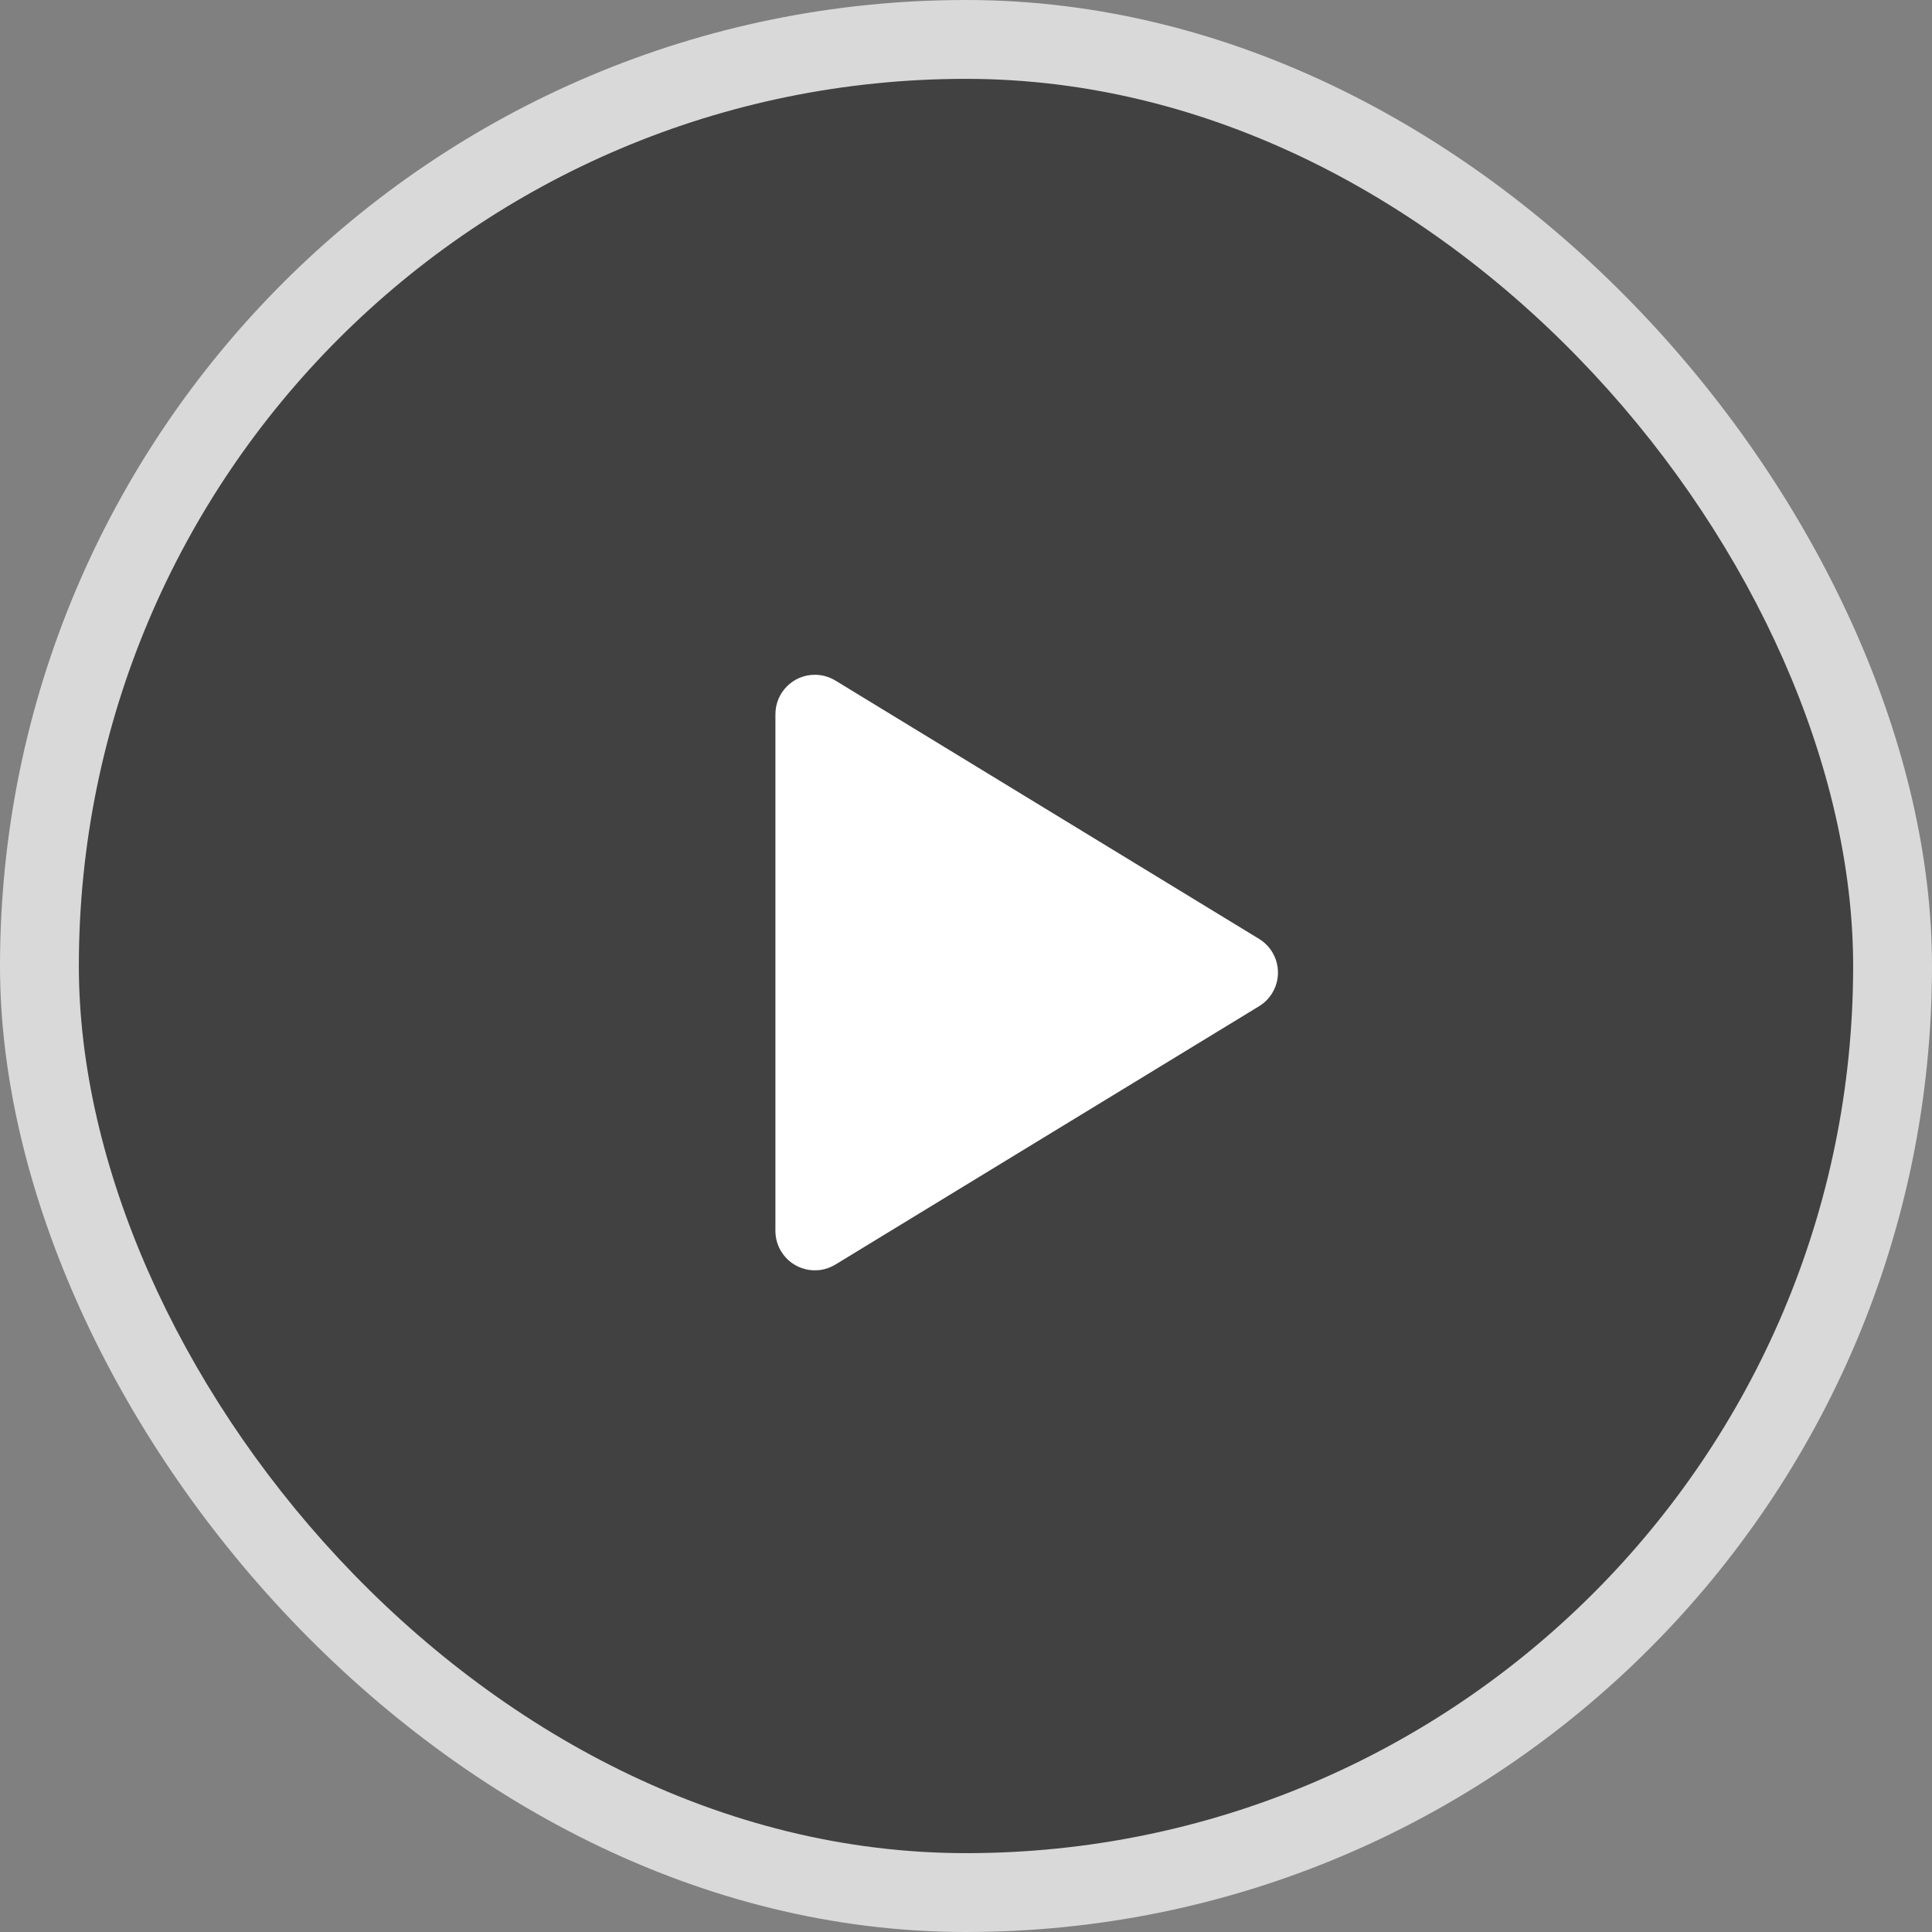
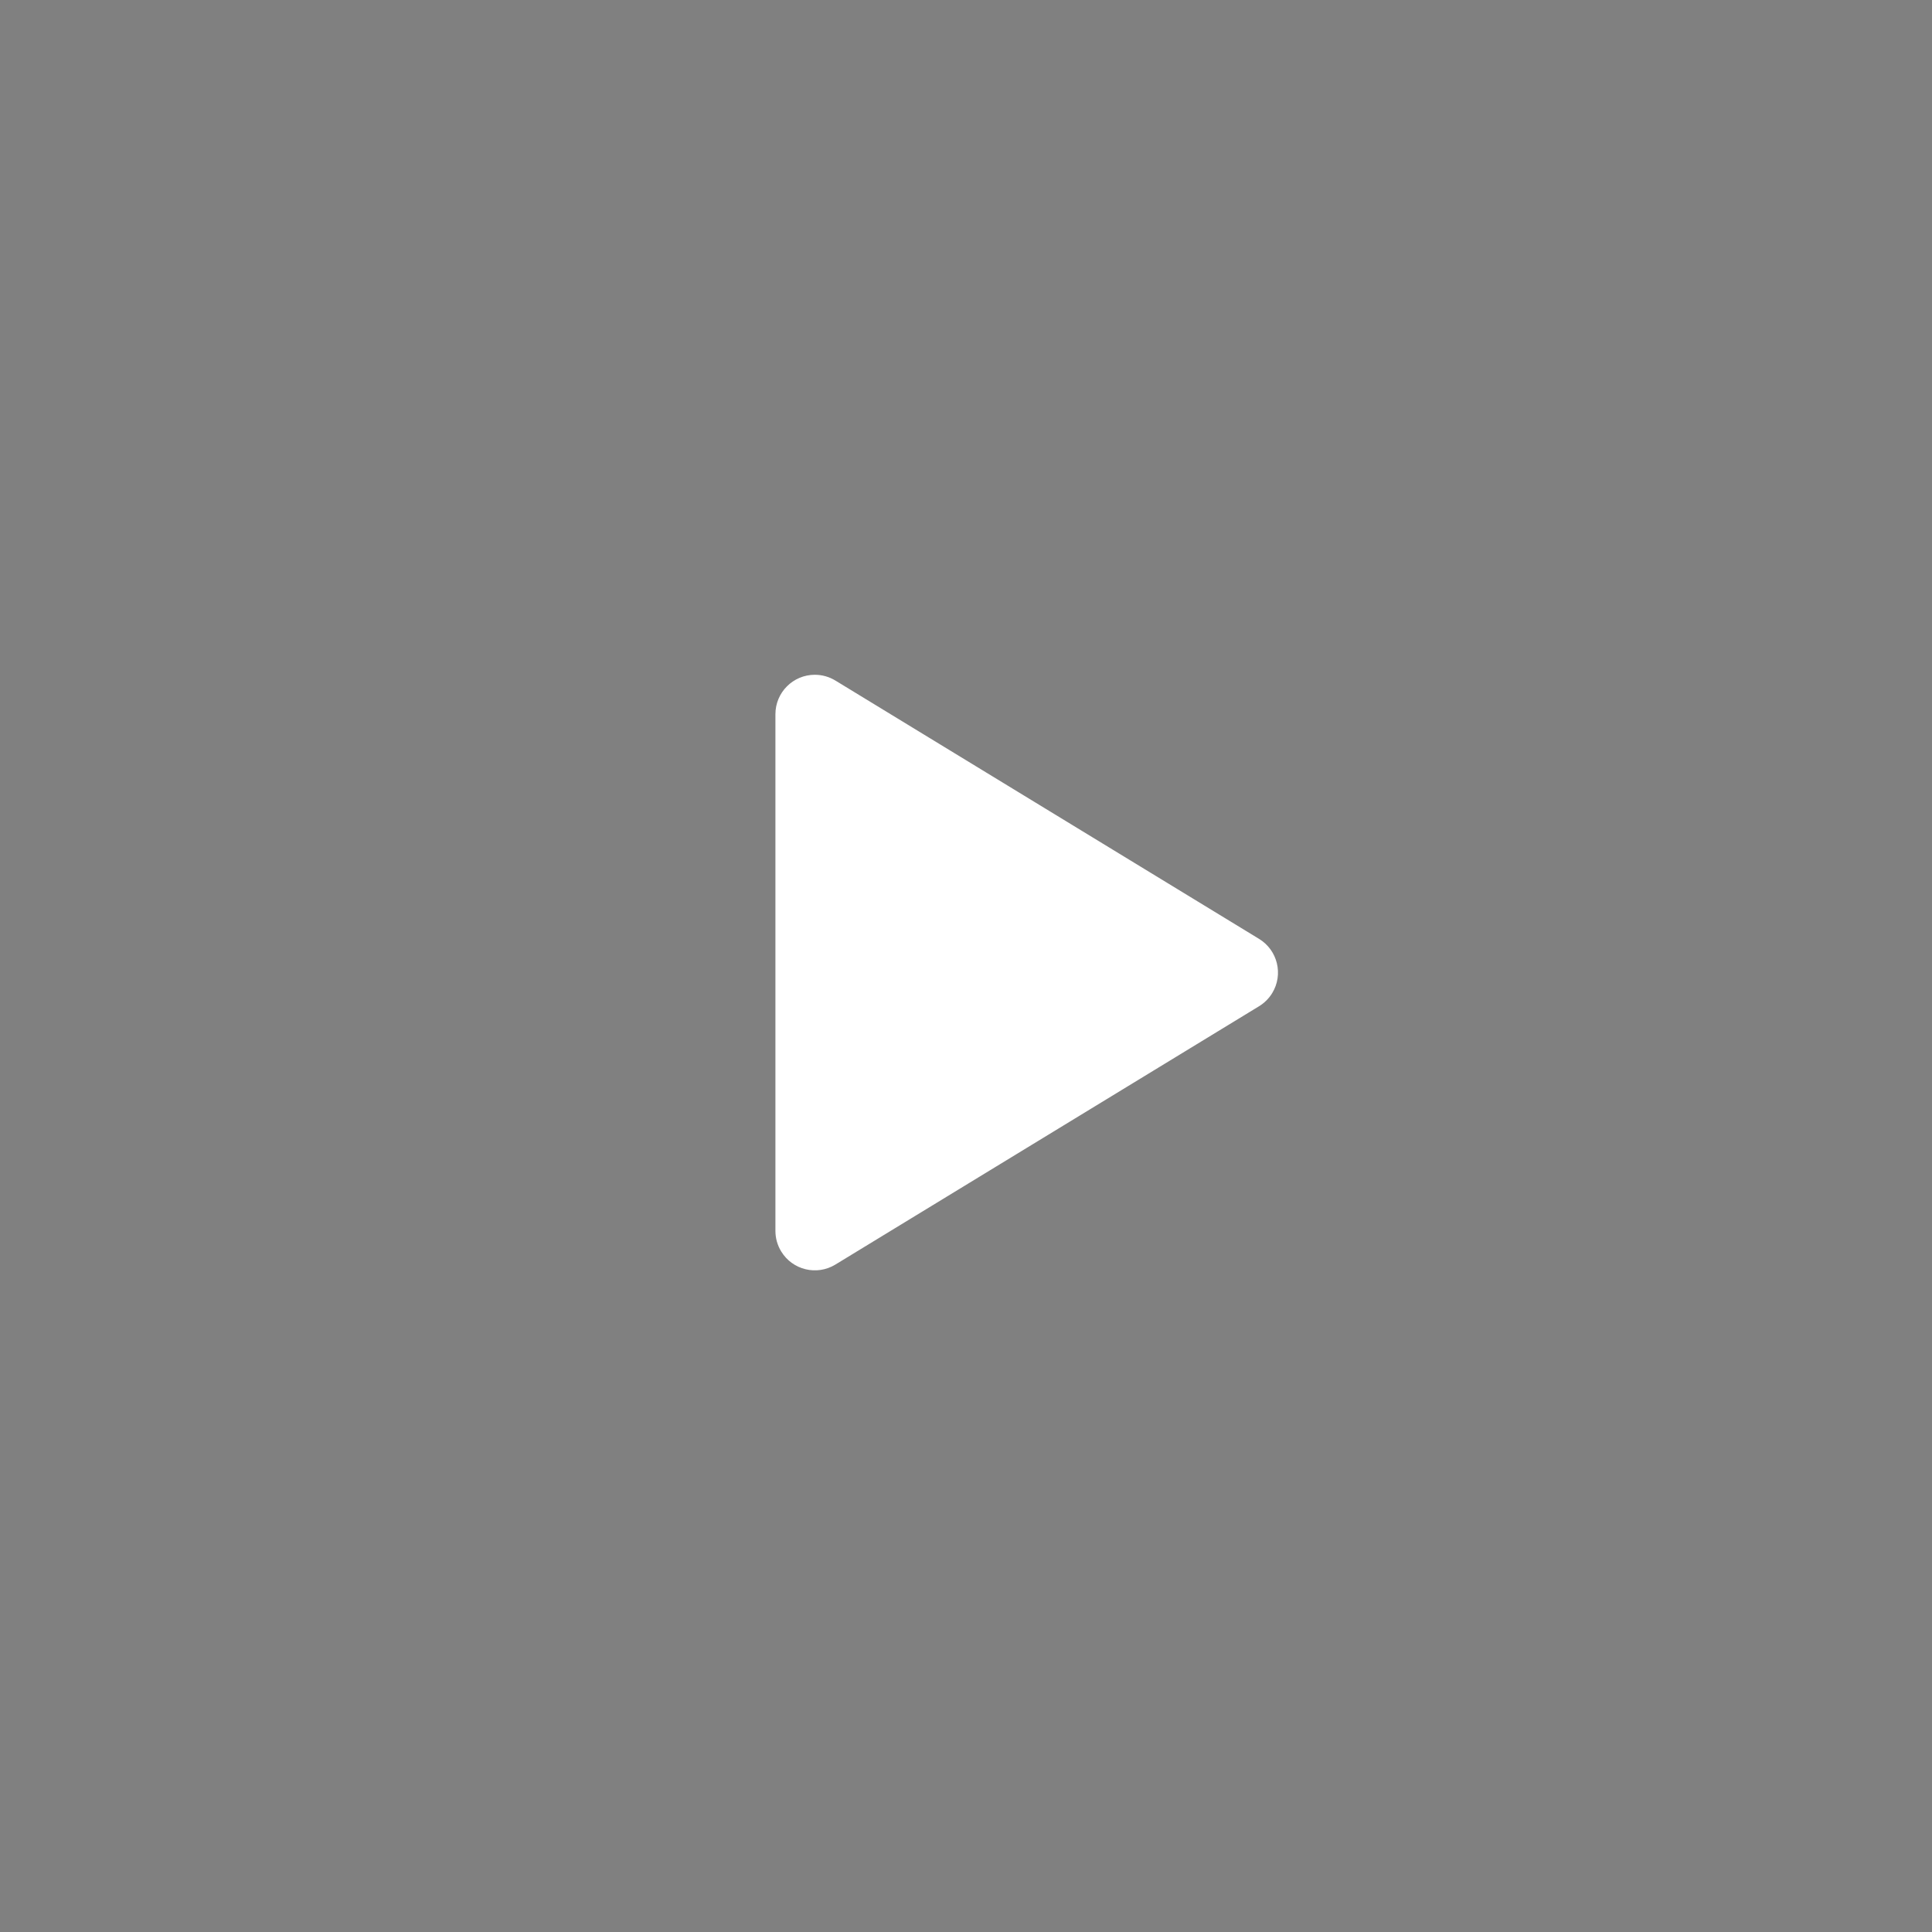
<svg xmlns="http://www.w3.org/2000/svg" height="147" viewBox="0 0 147 147" width="147">
  <rect x="0" y="0" width="147" height="147" fill="#808080" stroke="none" />
  <g fill="none" fill-rule="evenodd">
-     <rect fill="#fff" height="147" opacity=".702" rx="73.5" width="147" />
-     <rect fill="#000" height="135" opacity=".702" rx="67.5" width="135" x="6" y="6" />
    <path d="m82.061 57.701 19.657 32.238c.863 1.415.415 3.261-1 4.123-.47.287-1.011.439-1.562.439h-39.314c-1.657 0-3-1.343-3-3 0-.551.152-1.091.439-1.562l19.657-32.238c.863-1.415 2.709-1.862 4.123-1.0.408.249.751.592 1.0 1z" fill="#fff" transform="matrix(0 1 -1 0 153.5 -5.5)" />
  </g>
</svg>